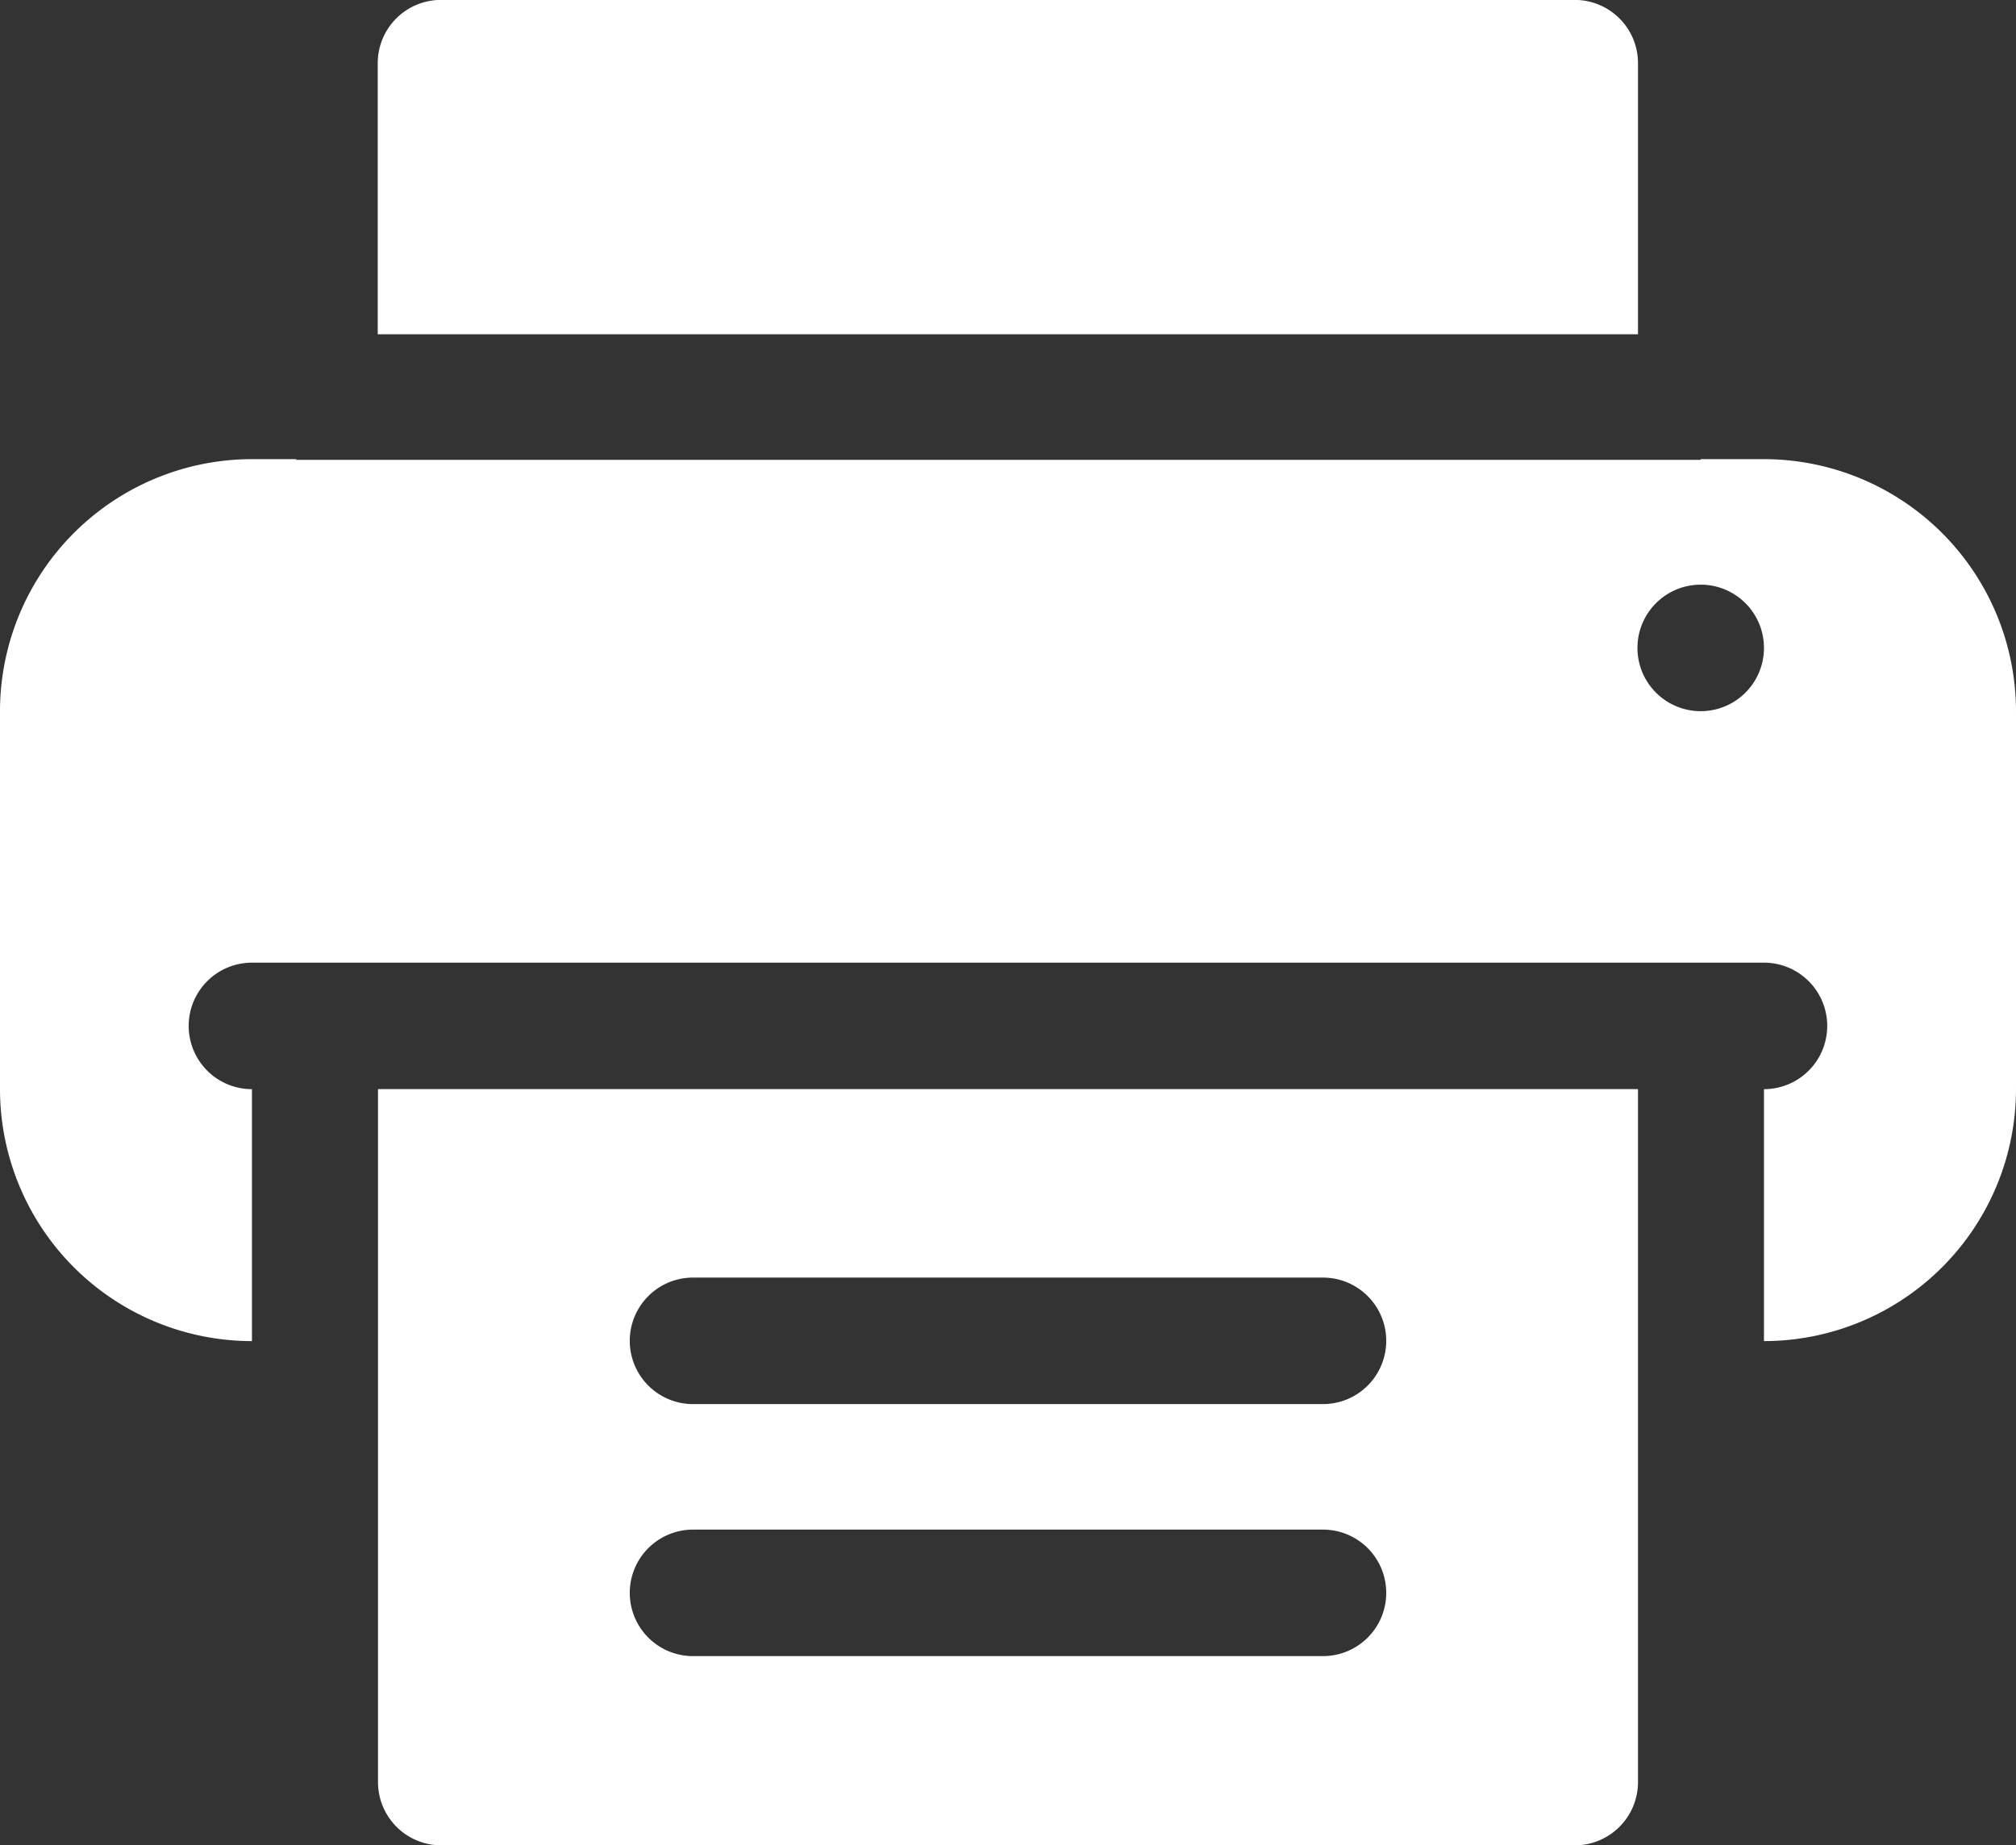
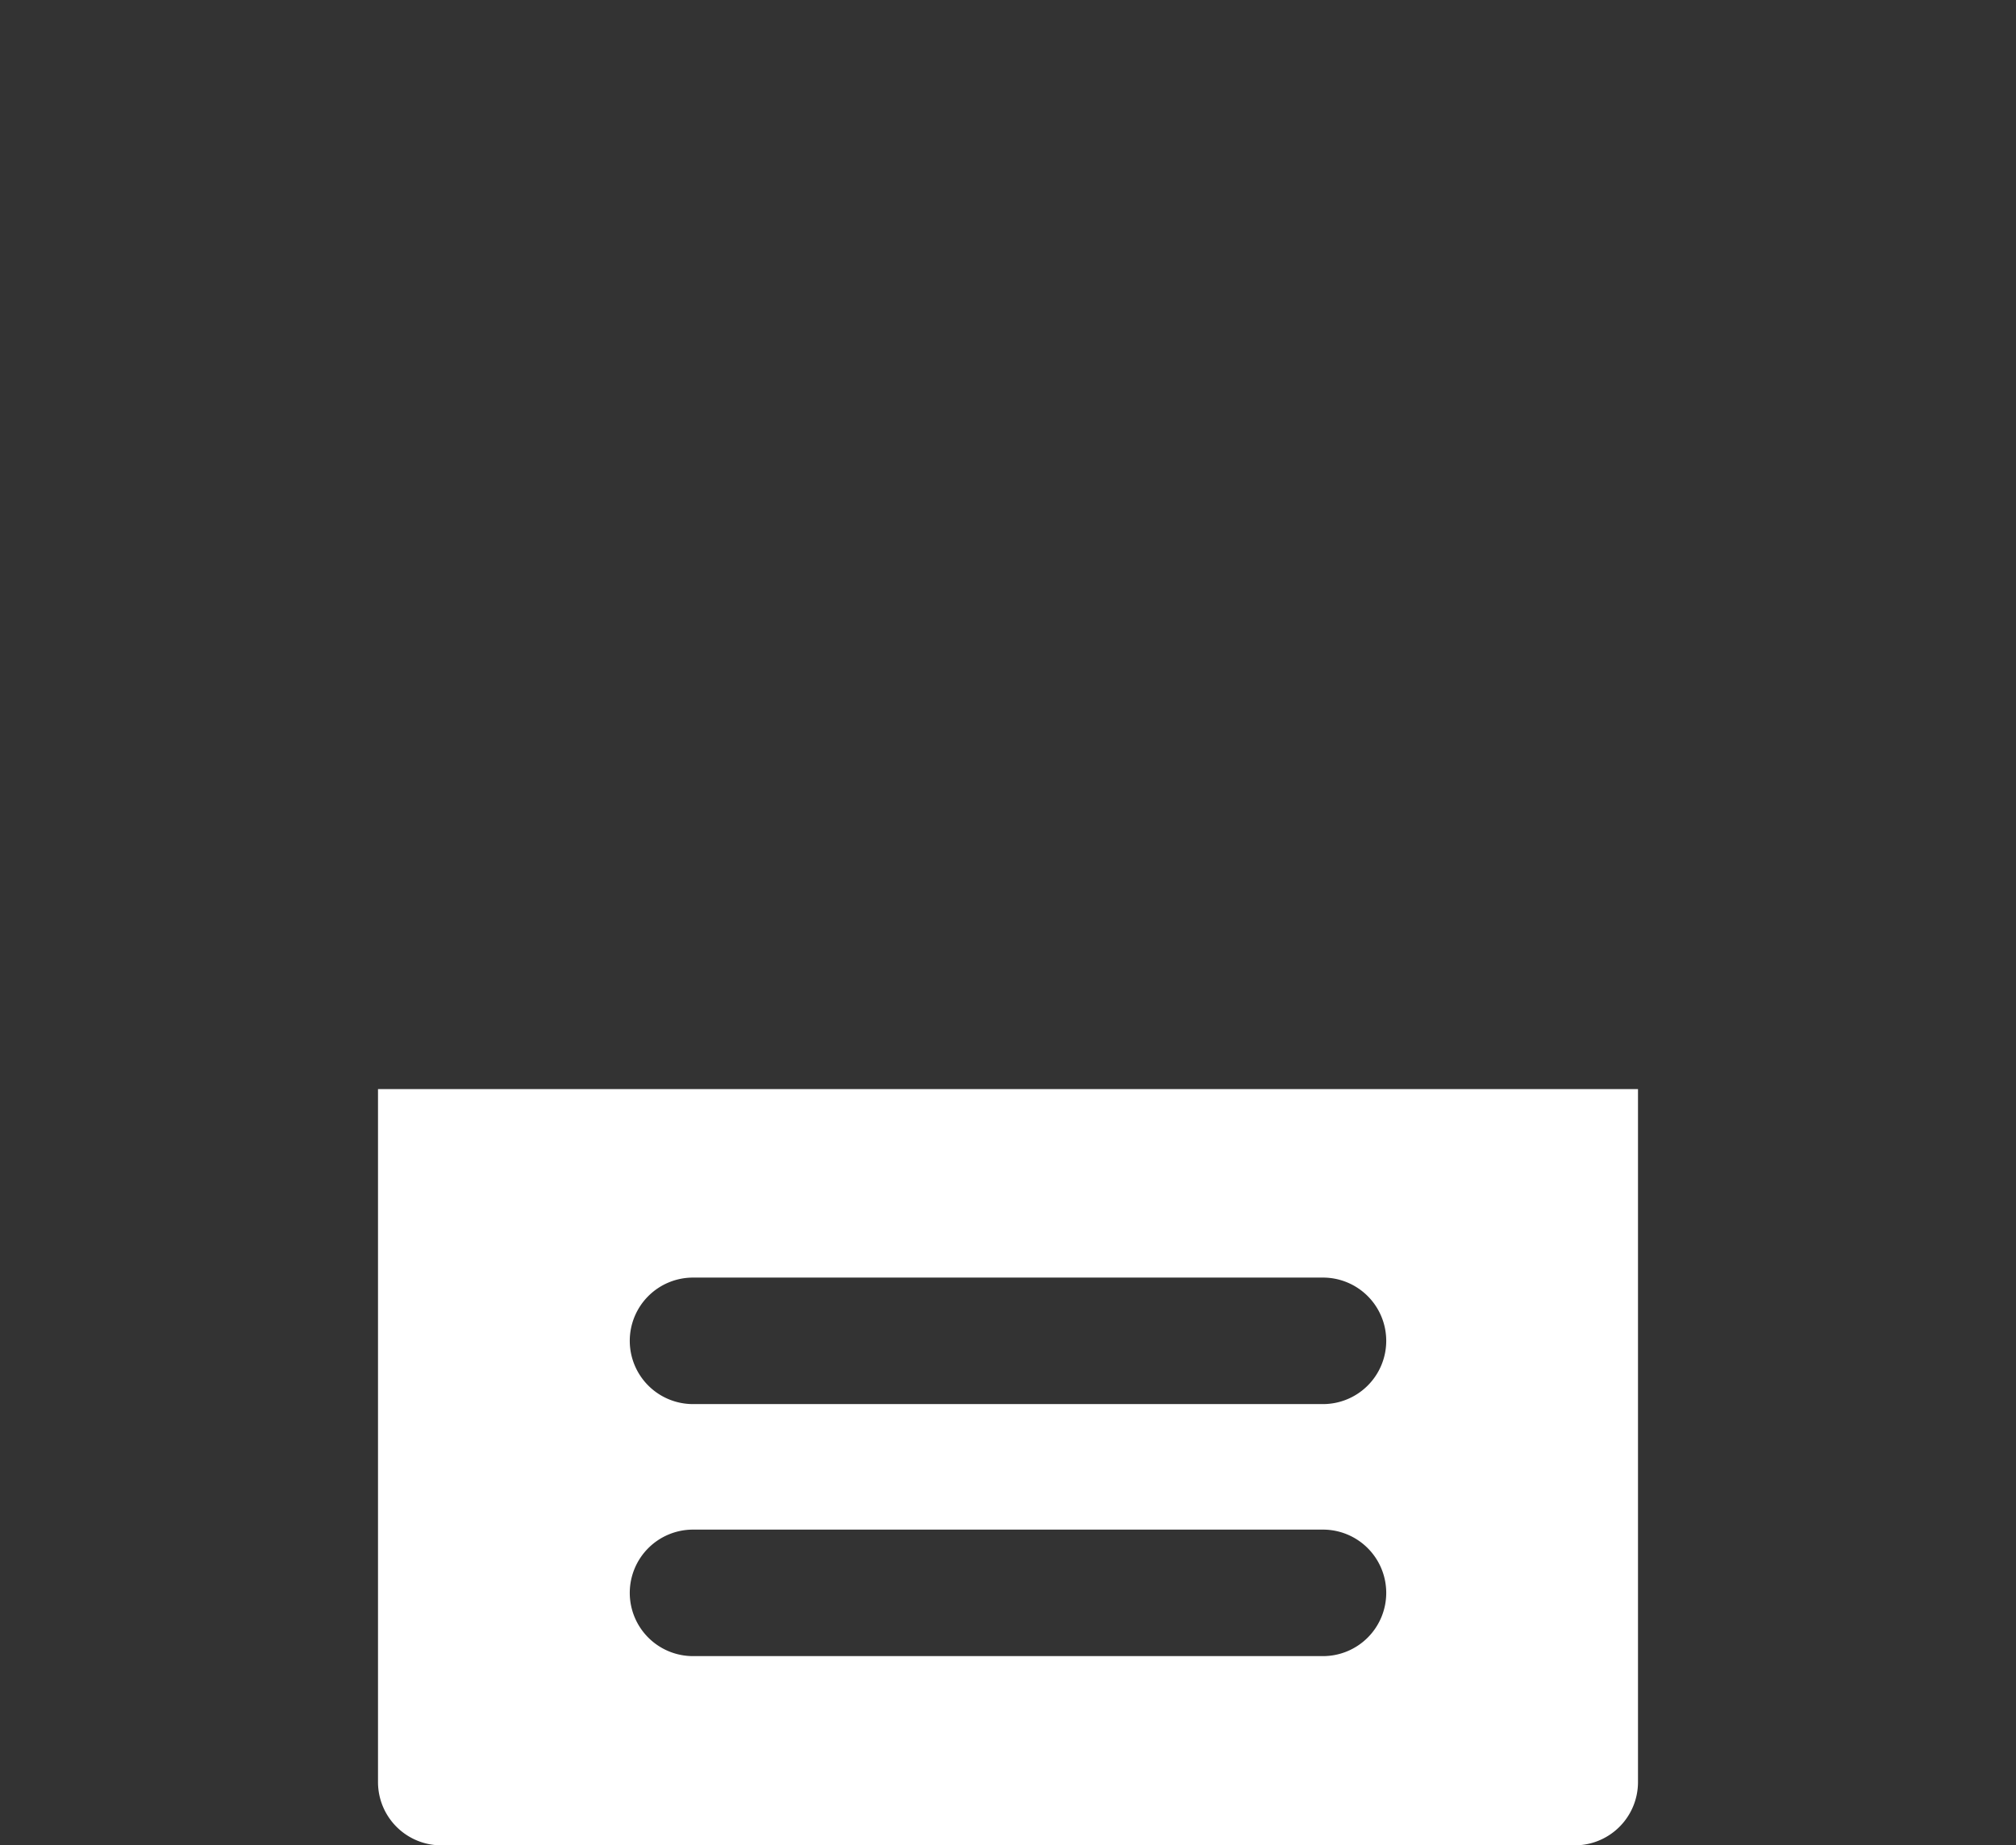
<svg xmlns="http://www.w3.org/2000/svg" width="22.309" height="20.418" viewBox="0 0 22.309 20.418">
  <rect x="0" y="0" width="22.309" height="20.418" fill="#333333" stroke="none" />
  <g id="Gruppe_72" data-name="Gruppe 72" transform="translate(18.126 3.699)">
-     <path id="Pfad_74" data-name="Pfad 74" d="M0,0V-3a.7.7,0,0,0-.7-.7H-13.246a.7.7,0,0,0-.7.7V0Z" fill="#fff" />
-   </g>
+     </g>
  <g id="Gruppe_73" data-name="Gruppe 73" transform="translate(18.126 19.721)">
    <path id="Pfad_75" data-name="Pfad 75" d="M0,0V-7.669H-13.943V0a.7.7,0,0,0,.7.7H-.7A.7.7,0,0,0,0,0ZM-3.486-1.394h-6.971a.7.7,0,0,1-.7-.7.7.7,0,0,1,.7-.7h6.971a.7.7,0,0,1,.7.7.7.7,0,0,1-.7.7m0-2.789h-6.971a.7.7,0,0,1-.7-.7.7.7,0,0,1,.7-.7h6.971a.7.7,0,0,1,.7.7.7.7,0,0,1-.7.7" fill="#fff" />
  </g>
  <g id="Gruppe_74" data-name="Gruppe 74" transform="translate(19.52 5.081)">
-     <path id="Pfad_76" data-name="Pfad 76" d="M0,0H-.7V.008H-16.242V0h-.49A2.791,2.791,0,0,0-19.52,2.789V6.972A2.79,2.79,0,0,0-16.732,9.76V6.972a.7.7,0,0,1-.7-.7.7.7,0,0,1,.7-.7H0a.7.7,0,0,1,.7.7.7.7,0,0,1-.7.7V9.76A2.791,2.791,0,0,0,2.789,6.972V2.789A2.792,2.792,0,0,0,0,0M-.7,2.789a.7.7,0,0,1-.7-.7.7.7,0,0,1,.7-.7.7.7,0,0,1,.7.7.7.7,0,0,1-.7.7" fill="#fff" />
-   </g>
+     </g>
</svg>